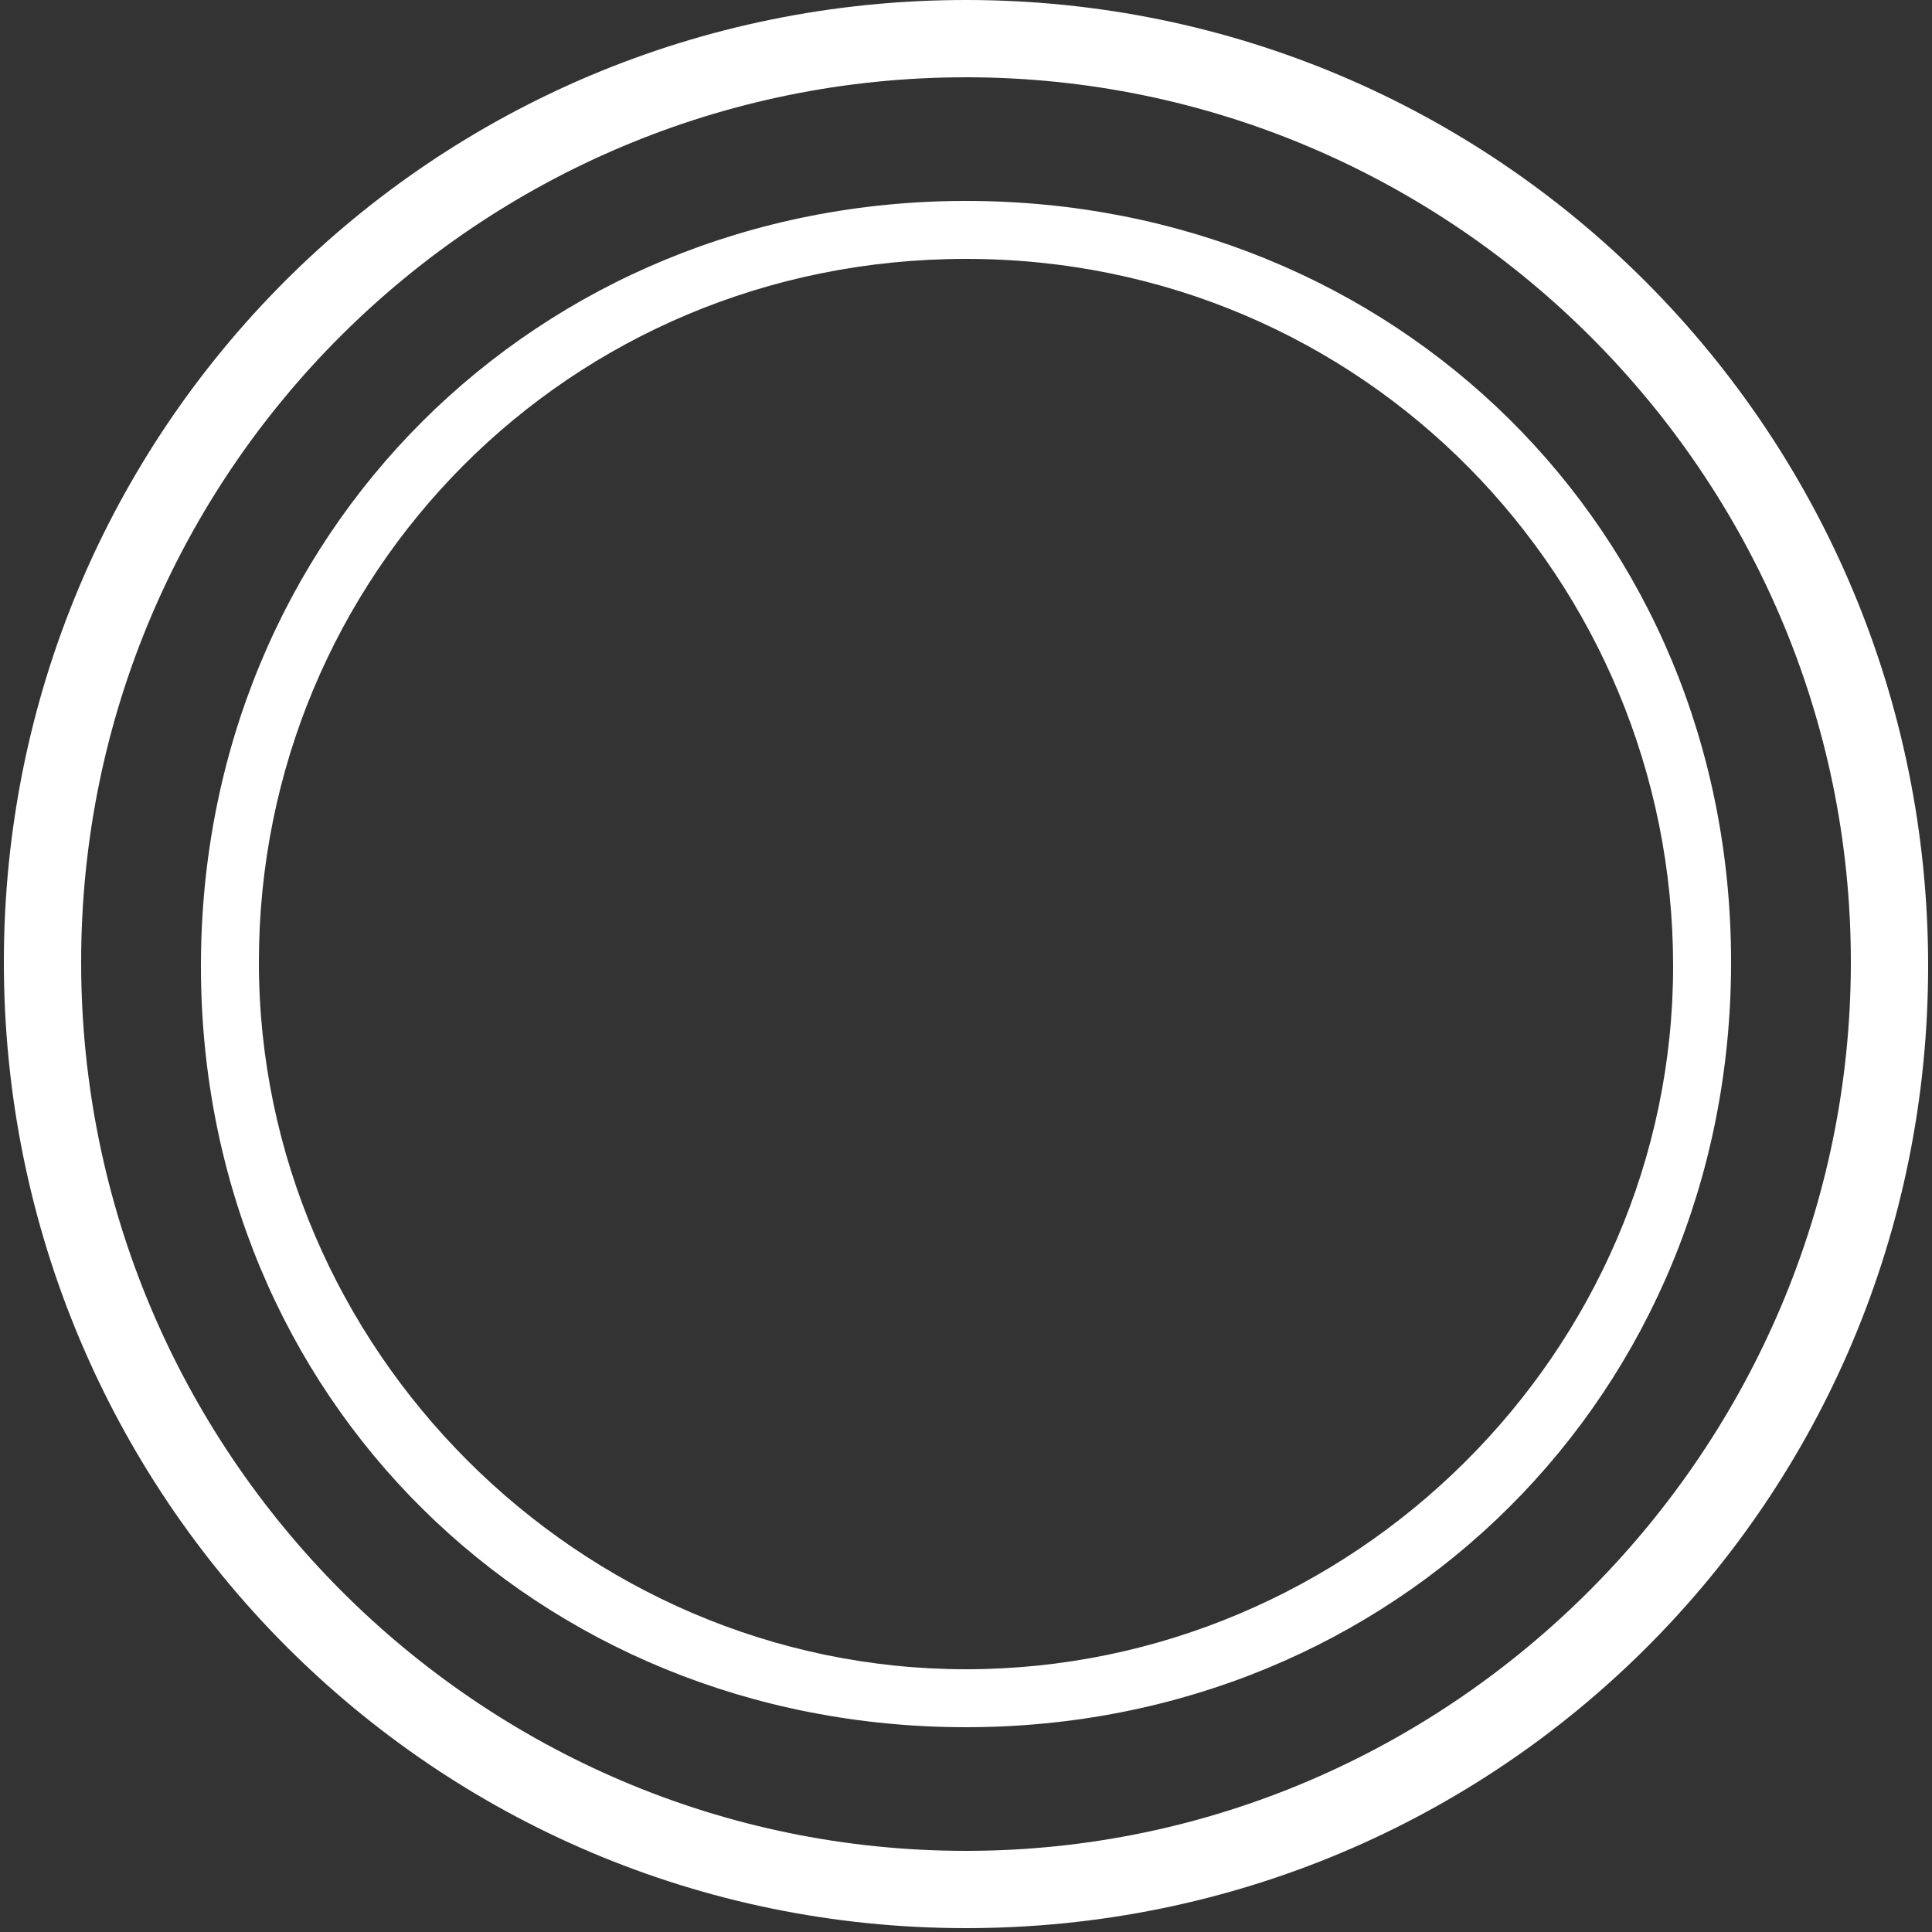
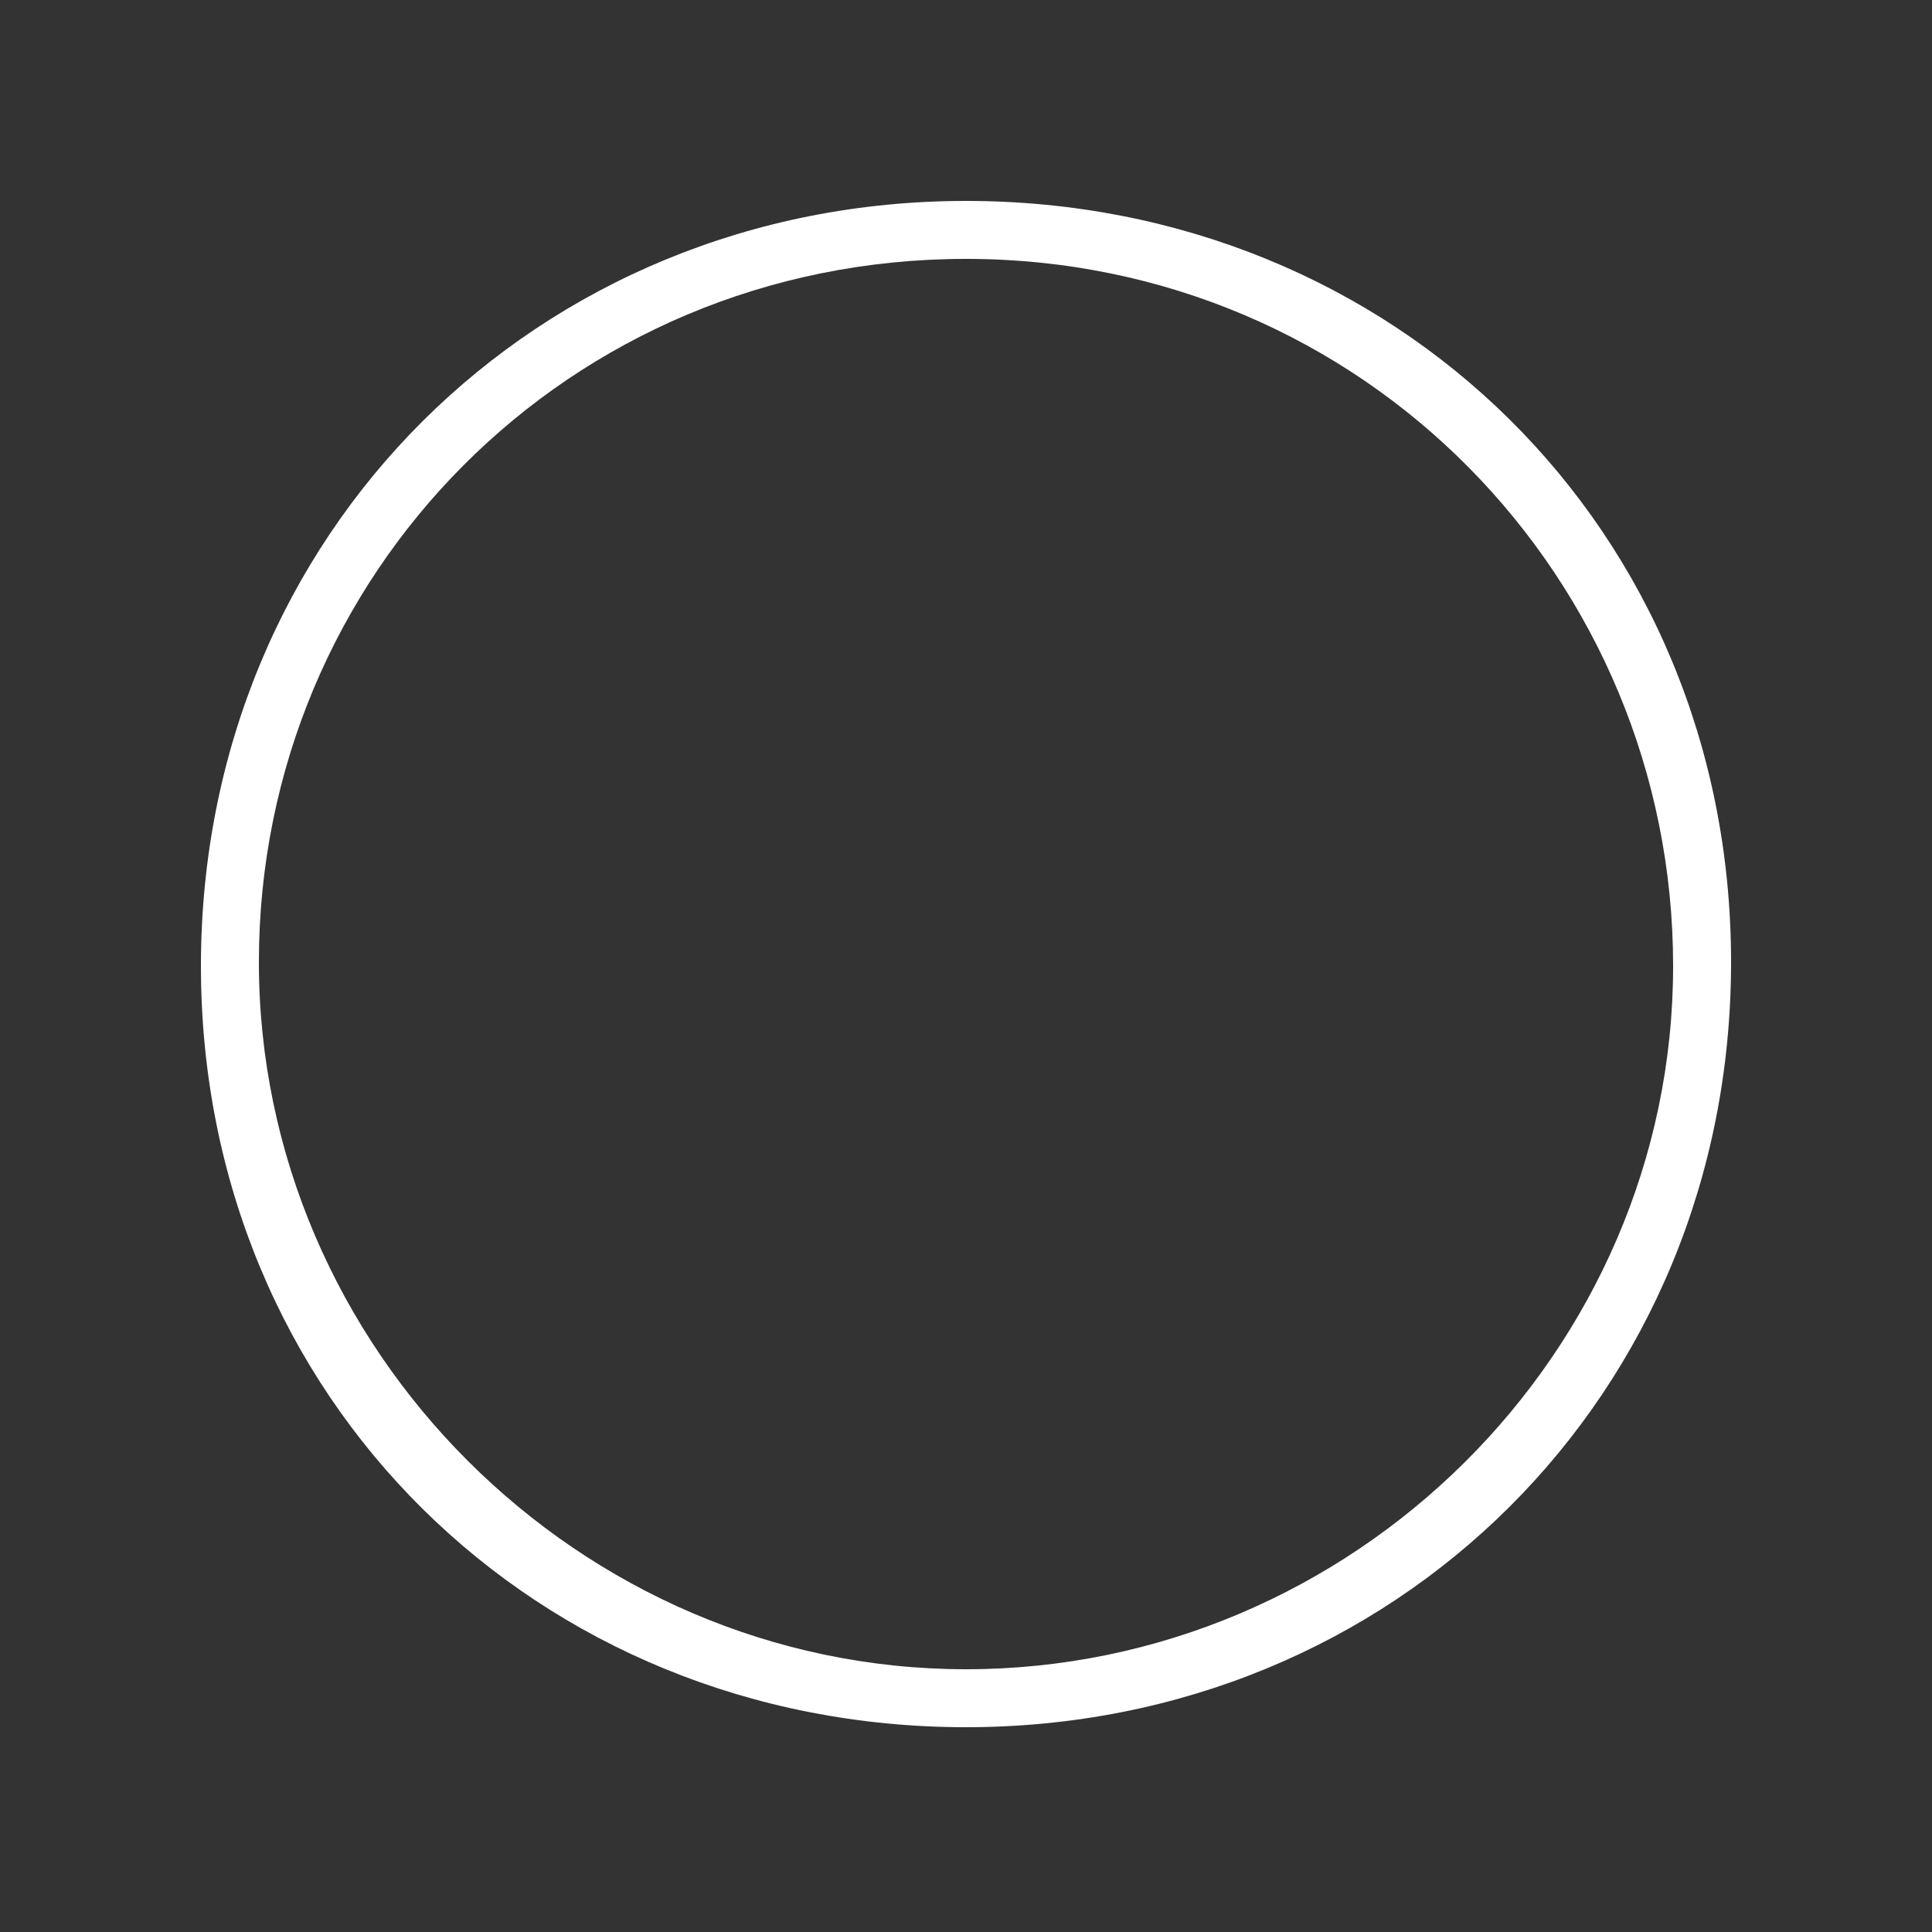
<svg xmlns="http://www.w3.org/2000/svg" version="1.1" id="Layer_1" x="0px" y="0px" viewBox="0 0 50 50" style="enable-background:new 0 0 50 50;" xml:space="preserve">
  <rect x="0" y="0" width="50" height="50" fill="#333333" stroke="none" />
  <style type="text/css">
	.st0{fill:#FFFFFF;}
</style>
  <g>
-     <path class="st0" d="M25,2c12.6,0,22.9,10.3,22.9,22.9s-10.3,23-22.9,23S2.1,37.6,2.1,24.9S12.4,2,25,2z M25,0   C11.2,0,0.1,11.1,0.1,24.9s11.1,25,24.9,25S49.9,38.8,49.9,25S38.8,0,25,0z" />
    <path class="st0" d="M25,6.7C35.3,6.7,43.3,15,43.3,25S35,43.2,25,43.2S6.7,34.9,6.7,24.9S14.7,6.7,25,6.7z M25,5.2   C13.9,5.2,5.2,13.8,5.2,25S13.9,44.7,25,44.7s19.8-8.6,19.8-19.8S36.1,5.2,25,5.2z" />
  </g>
</svg>